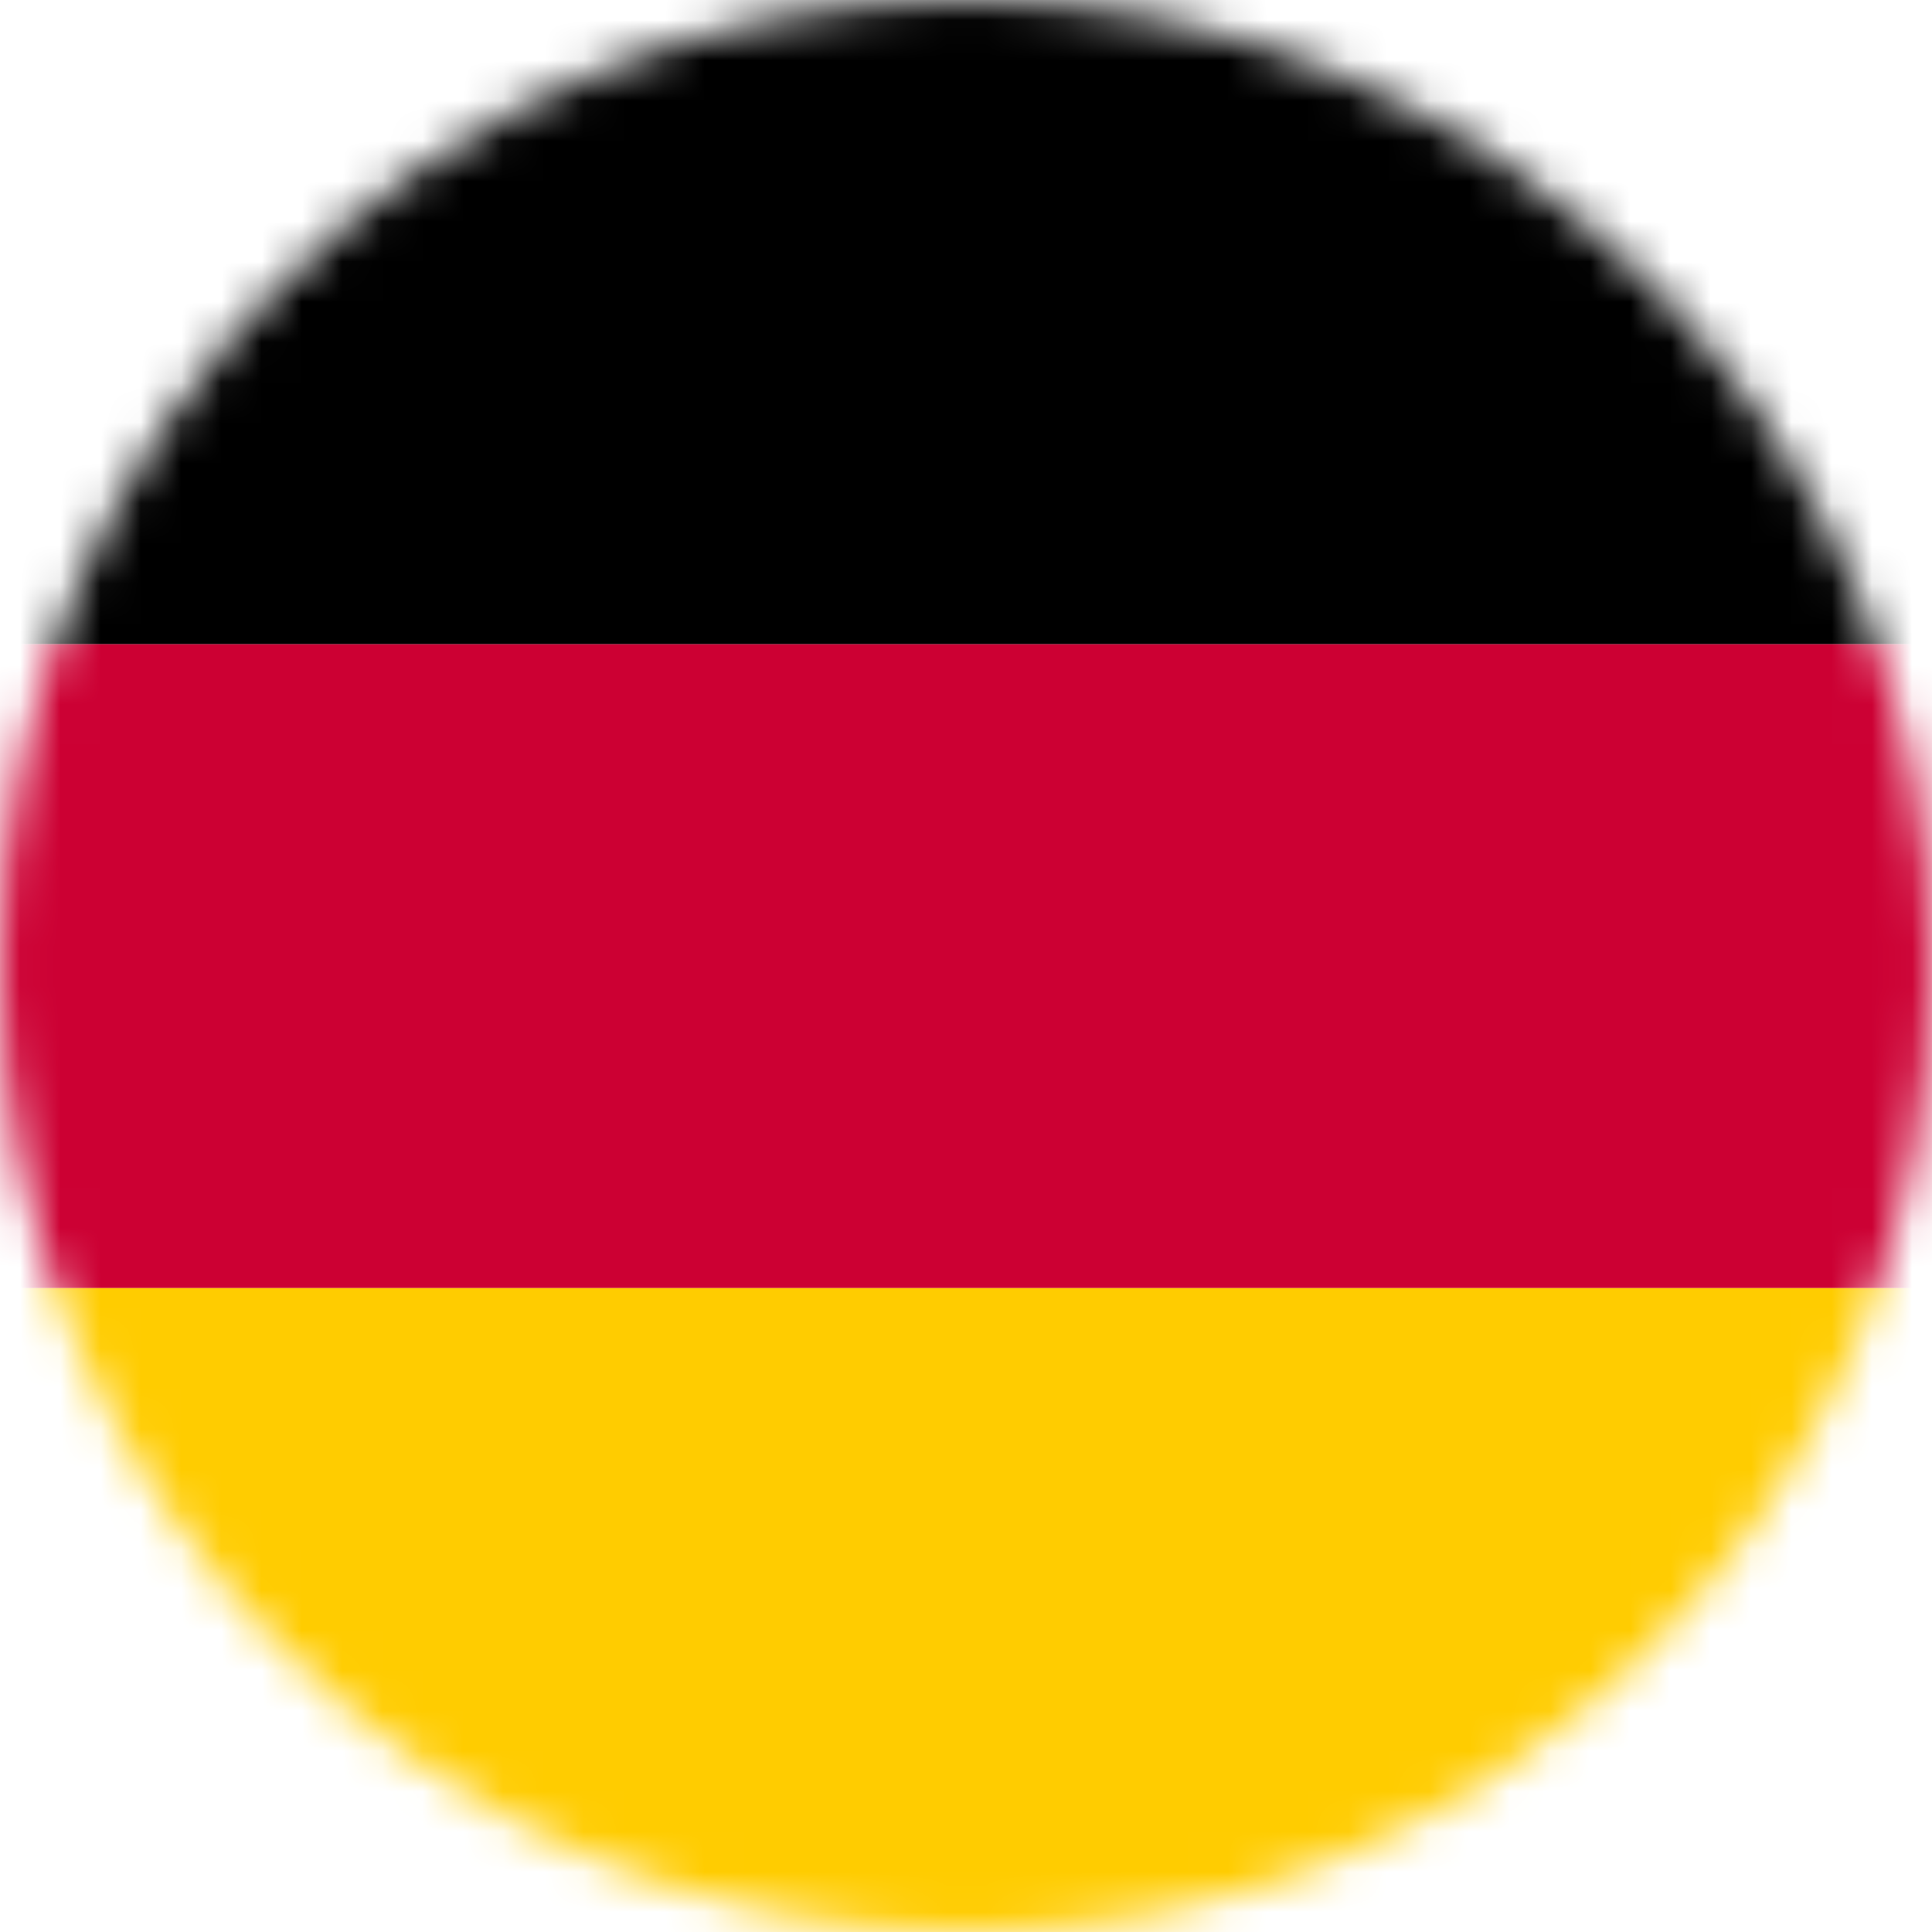
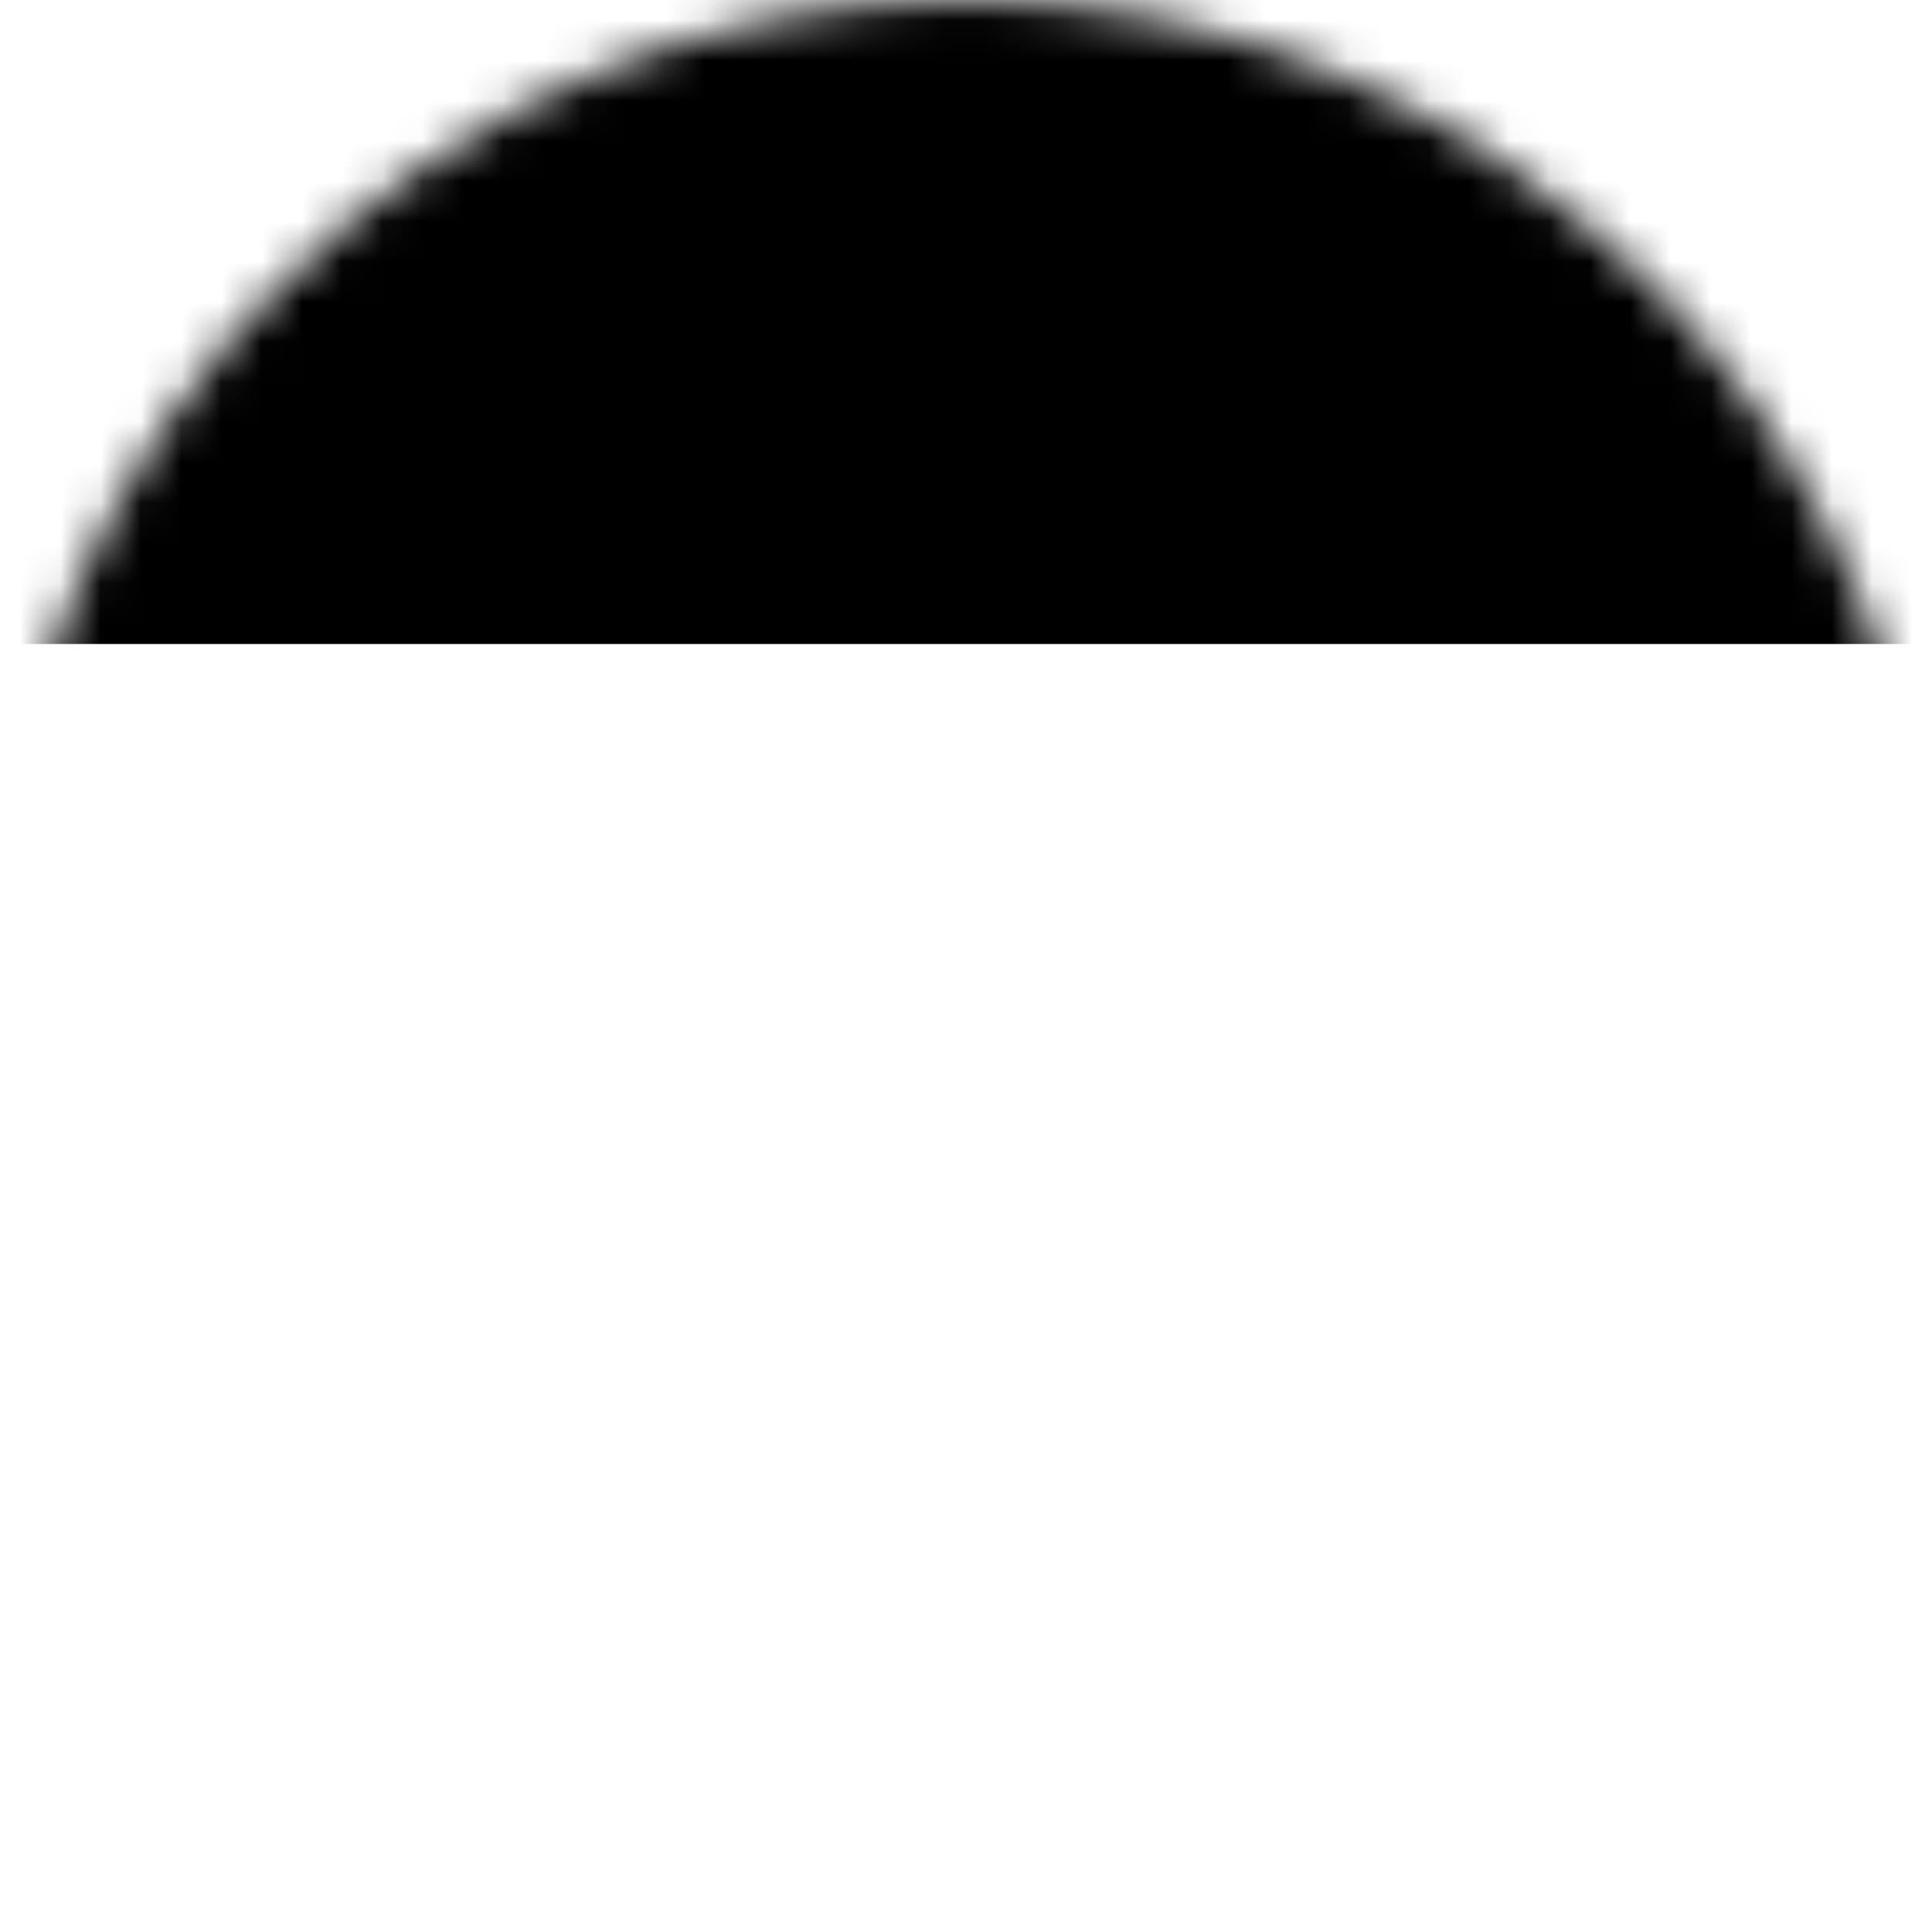
<svg xmlns="http://www.w3.org/2000/svg" width="48" height="48" viewBox="0 0 48 48" fill="none">
  <g clip-path="url(#clip0_3499_473)">
    <mask id="mask0_3499_473" style="mask-type:luminance" maskUnits="userSpaceOnUse" x="0" y="0" width="48" height="48">
      <path d="M24 48C37.255 48 48 37.255 48 24C48 10.745 37.255 0 24 0C10.745 0 0 10.745 0 24C0 37.255 10.745 48 24 48Z" fill="white" />
    </mask>
    <g mask="url(#mask0_3499_473)">
-       <path d="M48 32H0V48H48V32Z" fill="#FFCC00" />
-       <path d="M48 16H0V32H48V16Z" fill="#CC0033" />
      <path d="M48 0H0V16H48V0Z" fill="black" />
    </g>
  </g>
  <defs>
    <clipPath id="clip0_3499_473">
      <rect width="48" height="48" fill="white" />
    </clipPath>
  </defs>
</svg>